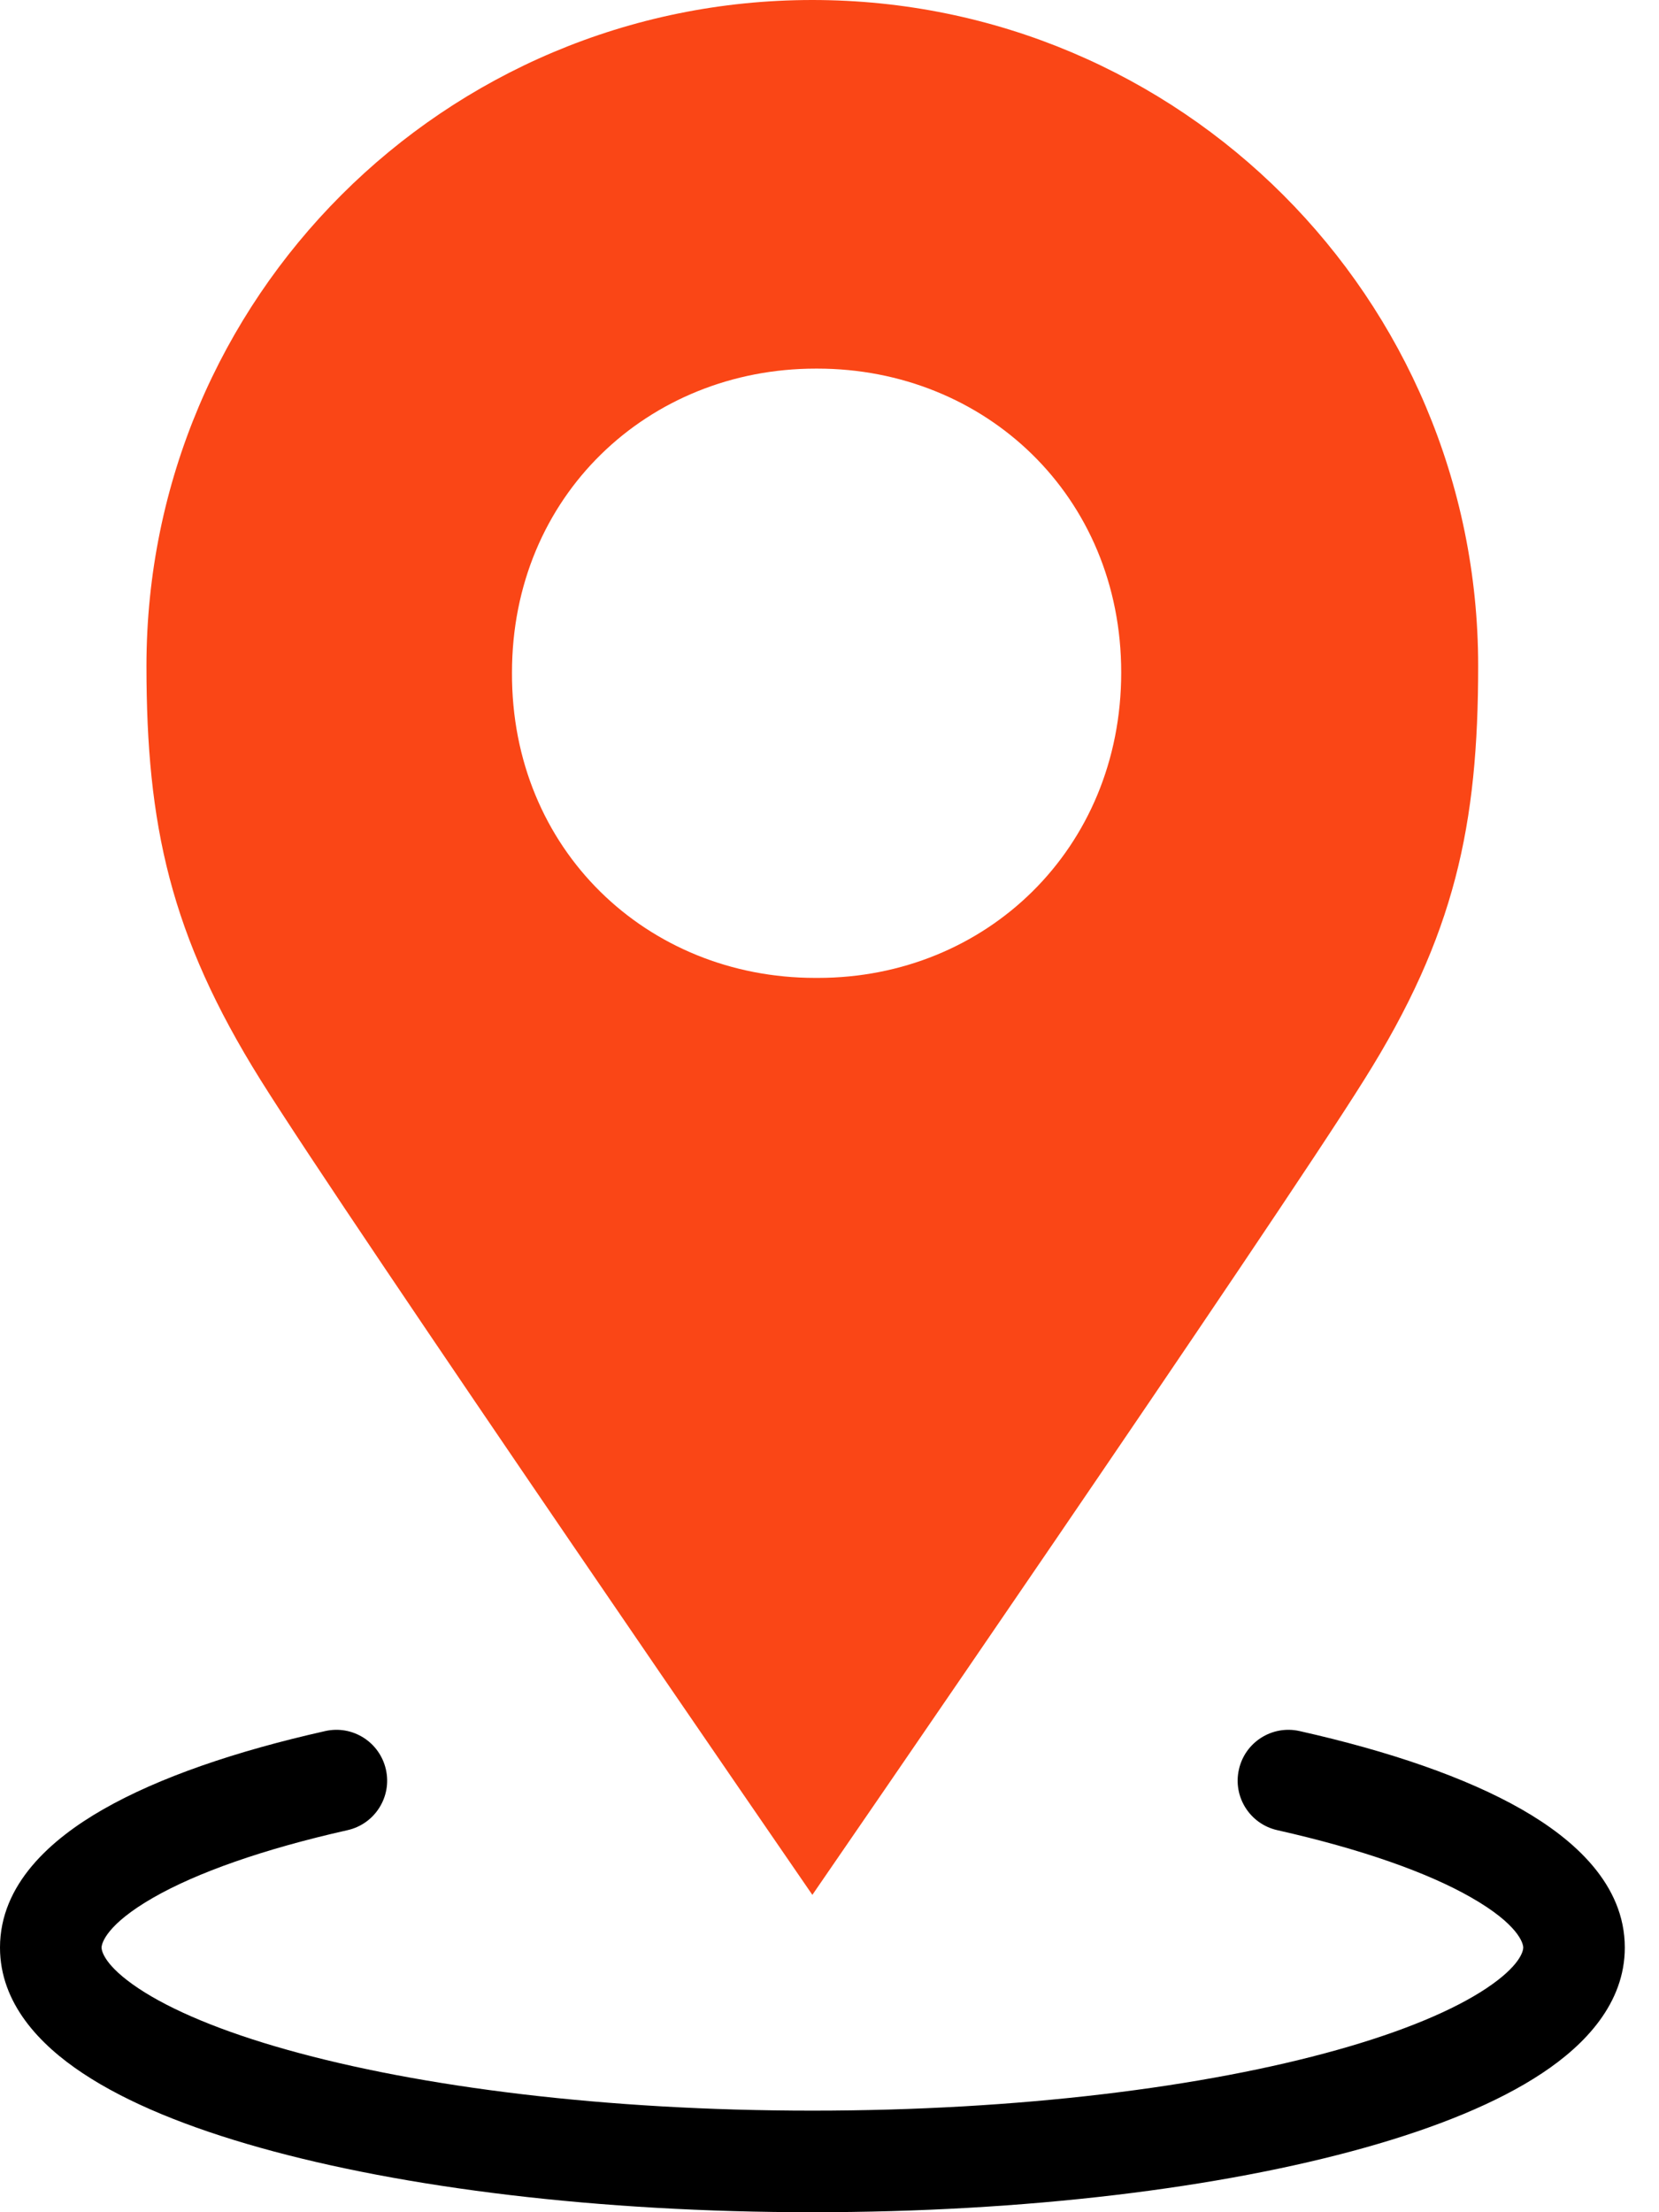
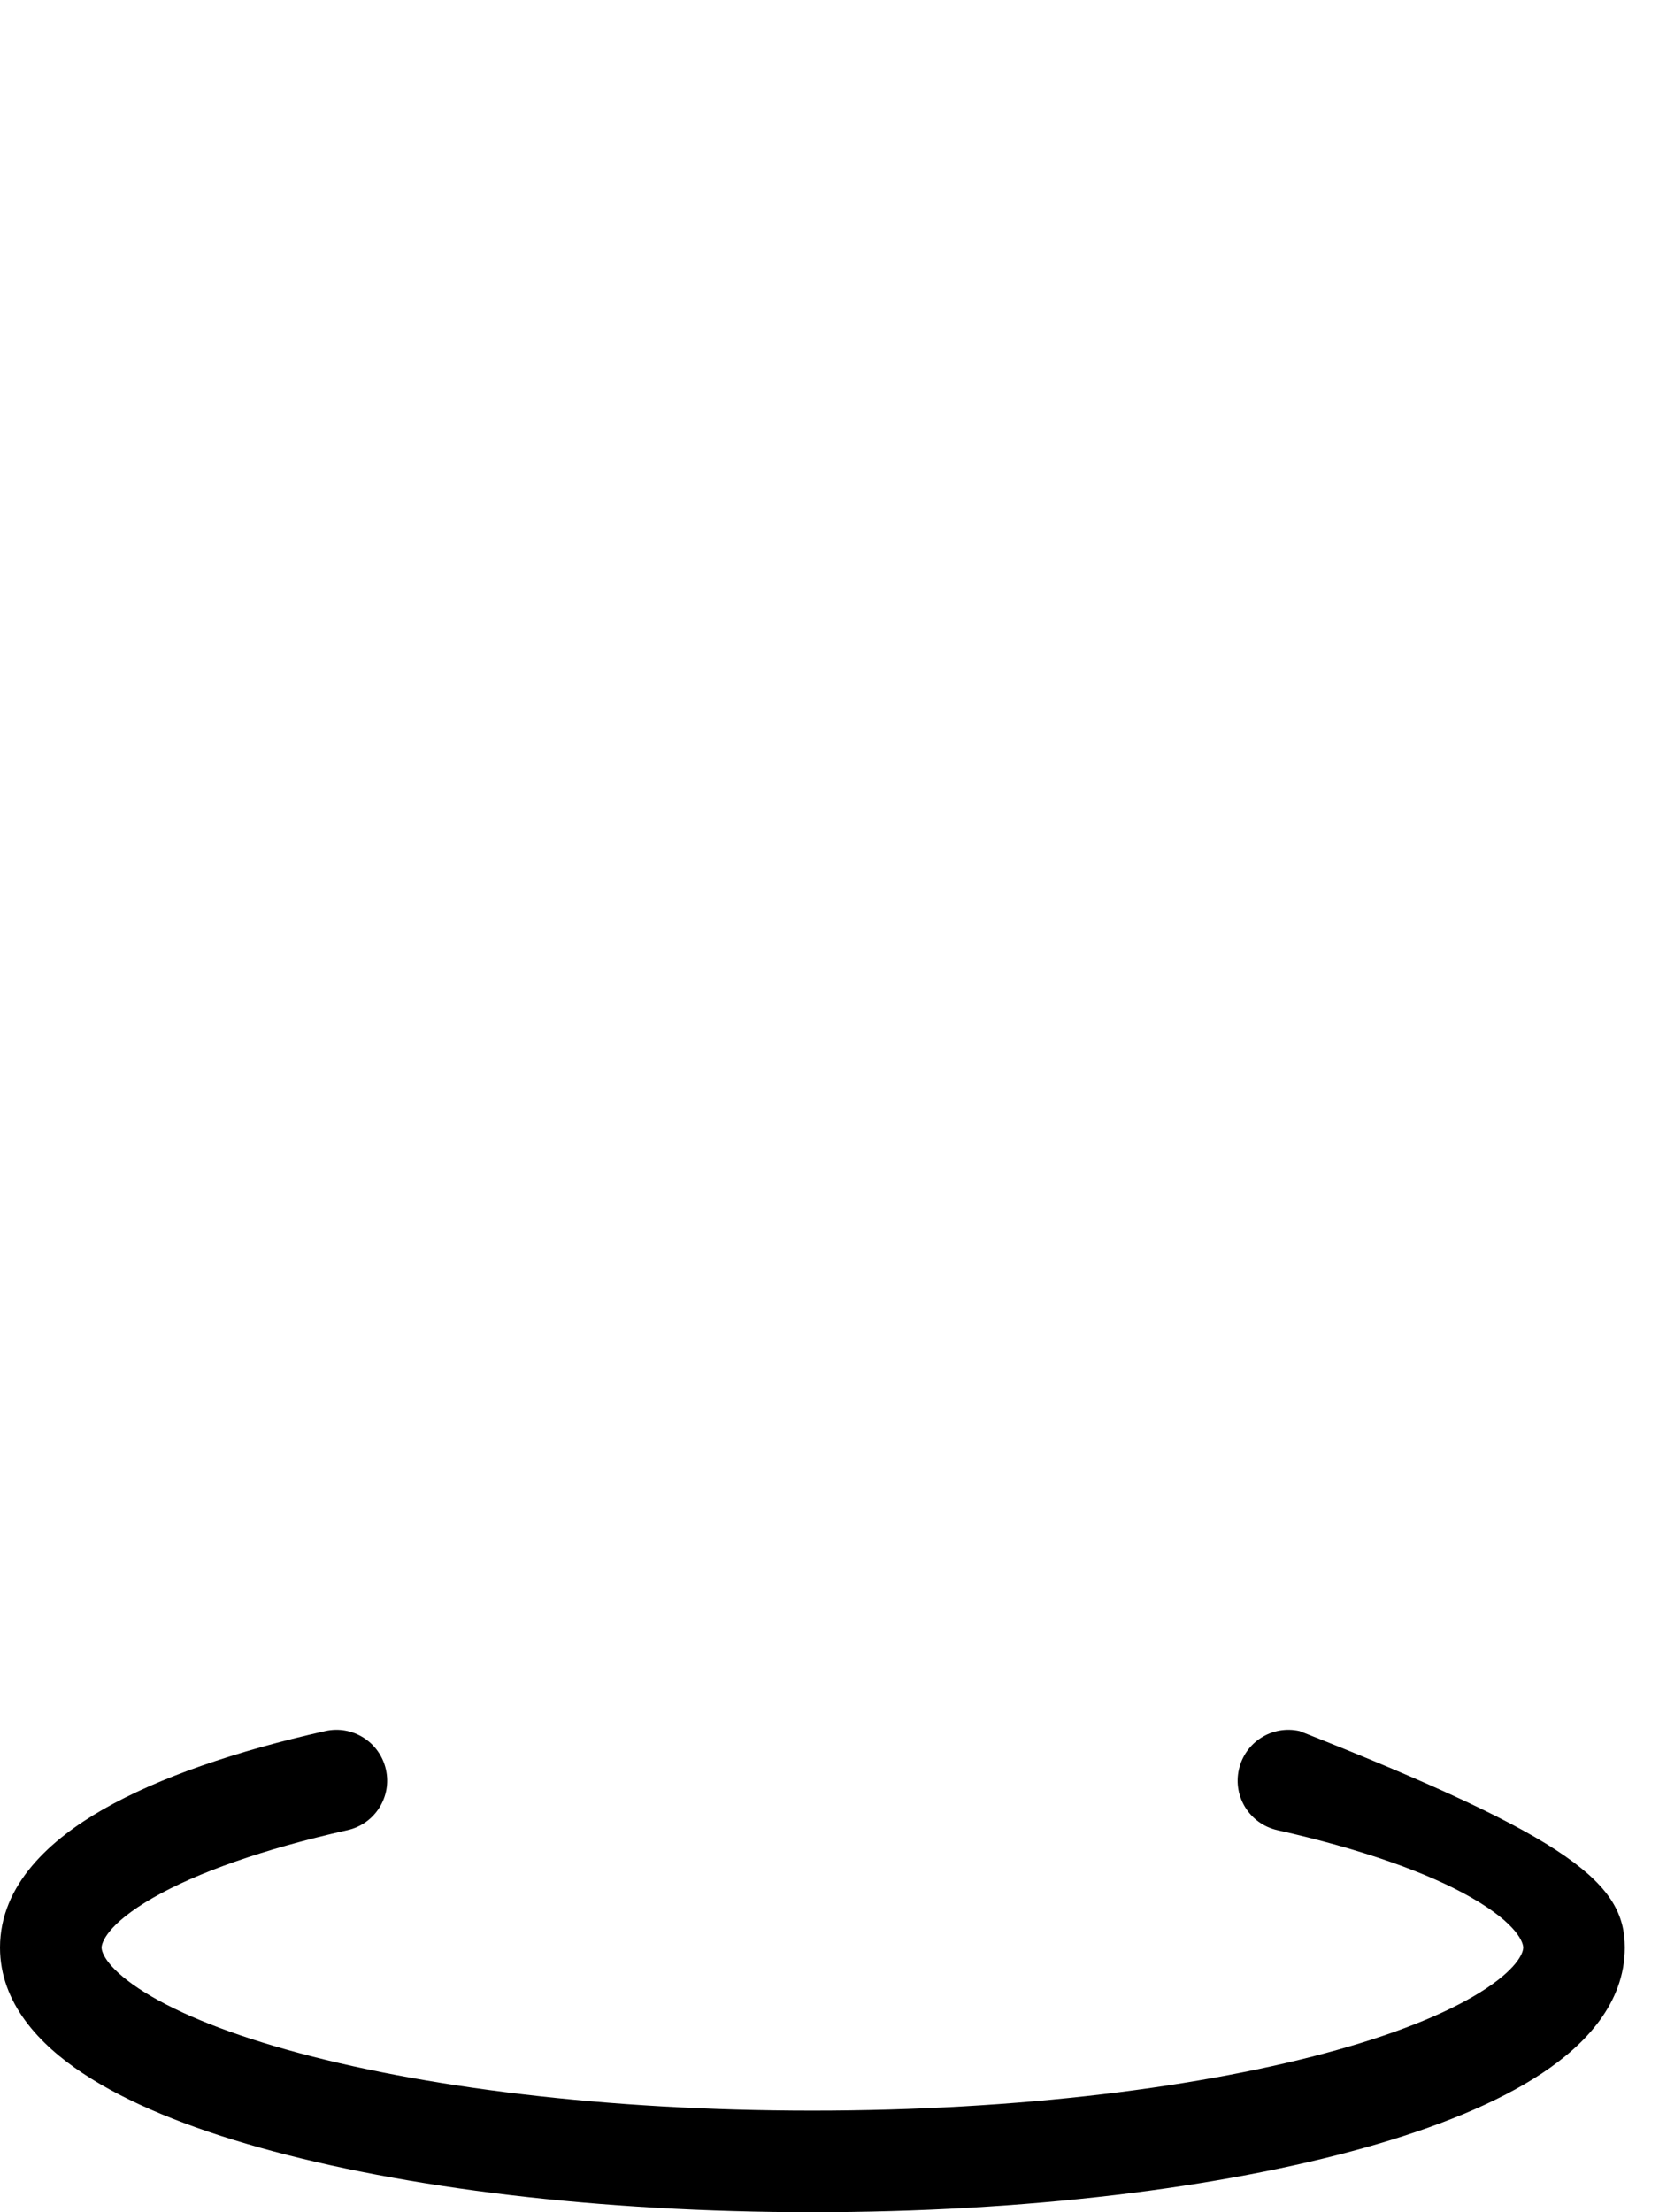
<svg xmlns="http://www.w3.org/2000/svg" fill="none" viewBox="0 0 18 24" height="24" width="18">
-   <path fill="black" d="M4.187 19.197C4.254 19.493 4.068 19.788 3.771 19.855C2.852 20.062 2.137 20.316 1.665 20.586C1.155 20.878 1.102 21.083 1.102 21.129C1.102 21.165 1.133 21.326 1.505 21.573C1.856 21.806 2.399 22.037 3.12 22.239C4.555 22.642 6.568 22.898 8.814 22.898C11.061 22.898 13.074 22.642 14.509 22.239C15.23 22.037 15.773 21.806 16.124 21.573C16.496 21.326 16.527 21.165 16.527 21.129C16.527 21.083 16.474 20.878 15.963 20.586C15.492 20.316 14.777 20.062 13.858 19.855C13.561 19.788 13.375 19.493 13.442 19.197C13.508 18.9 13.803 18.713 14.1 18.78C15.071 18.998 15.905 19.283 16.511 19.63C17.077 19.954 17.629 20.442 17.629 21.129C17.629 21.733 17.198 22.183 16.733 22.491C16.247 22.814 15.581 23.083 14.807 23.3C13.25 23.737 11.132 24 8.814 24C6.497 24 4.379 23.737 2.822 23.3C2.048 23.083 1.381 22.814 0.896 22.491C0.431 22.183 0 21.733 0 21.129C0 20.442 0.552 19.954 1.118 19.63C1.724 19.283 2.558 18.998 3.529 18.78C3.826 18.713 4.12 18.9 4.187 19.197Z" clip-rule="evenodd" fill-rule="evenodd" />
-   <path fill="#FA4616" d="M16.038 7.225C16.038 3.232 12.806 0 8.814 0C4.821 0 1.589 3.232 1.589 7.225C1.589 8.95 1.847 10.146 2.825 11.713C3.803 13.279 8.814 20.557 8.814 20.557C8.814 20.557 13.824 13.279 14.802 11.713C15.787 10.146 16.038 8.95 16.038 7.225ZM8.868 3.999H8.86H8.851C7.034 3.999 5.555 5.379 5.555 7.296C5.546 9.221 7.025 10.609 8.843 10.609H8.876C10.694 10.609 12.165 9.213 12.165 7.296C12.165 5.379 10.686 3.999 8.868 3.999Z" clip-rule="evenodd" fill-rule="evenodd" />
+   <path fill="black" d="M4.187 19.197C4.254 19.493 4.068 19.788 3.771 19.855C2.852 20.062 2.137 20.316 1.665 20.586C1.155 20.878 1.102 21.083 1.102 21.129C1.102 21.165 1.133 21.326 1.505 21.573C1.856 21.806 2.399 22.037 3.12 22.239C4.555 22.642 6.568 22.898 8.814 22.898C11.061 22.898 13.074 22.642 14.509 22.239C15.23 22.037 15.773 21.806 16.124 21.573C16.496 21.326 16.527 21.165 16.527 21.129C16.527 21.083 16.474 20.878 15.963 20.586C15.492 20.316 14.777 20.062 13.858 19.855C13.561 19.788 13.375 19.493 13.442 19.197C13.508 18.9 13.803 18.713 14.1 18.78C17.077 19.954 17.629 20.442 17.629 21.129C17.629 21.733 17.198 22.183 16.733 22.491C16.247 22.814 15.581 23.083 14.807 23.3C13.25 23.737 11.132 24 8.814 24C6.497 24 4.379 23.737 2.822 23.3C2.048 23.083 1.381 22.814 0.896 22.491C0.431 22.183 0 21.733 0 21.129C0 20.442 0.552 19.954 1.118 19.63C1.724 19.283 2.558 18.998 3.529 18.78C3.826 18.713 4.12 18.9 4.187 19.197Z" clip-rule="evenodd" fill-rule="evenodd" />
</svg>